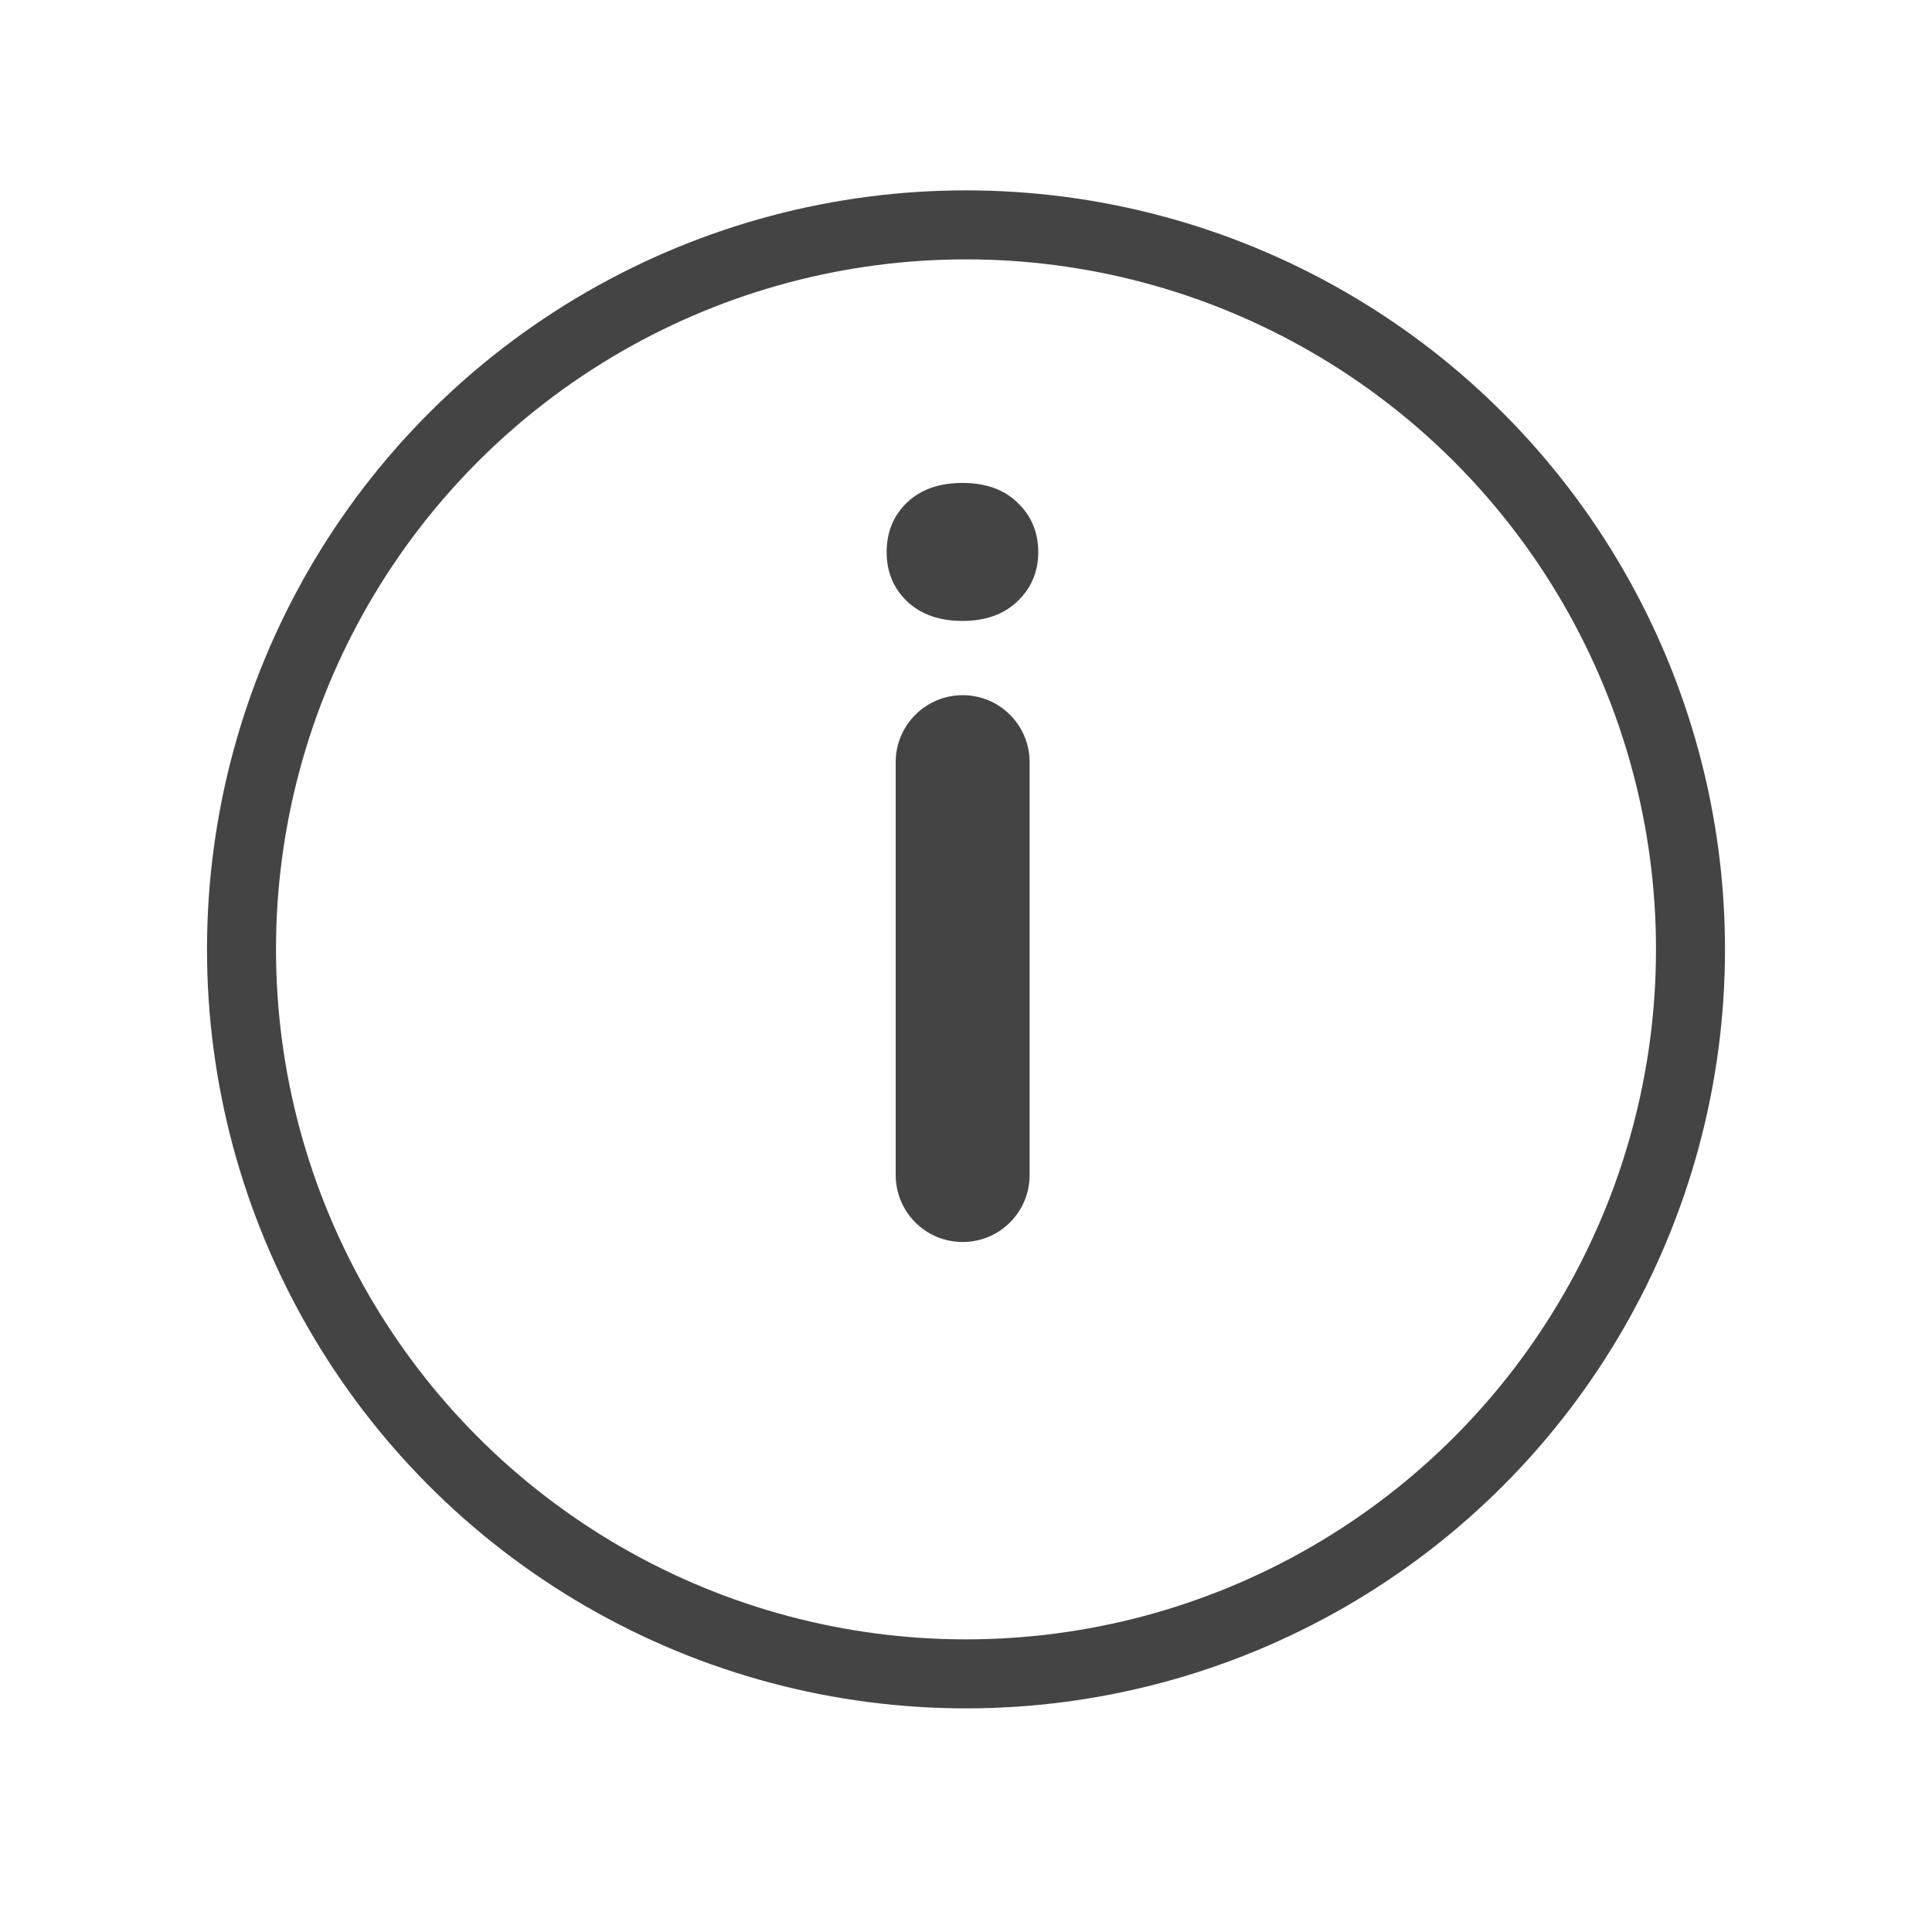
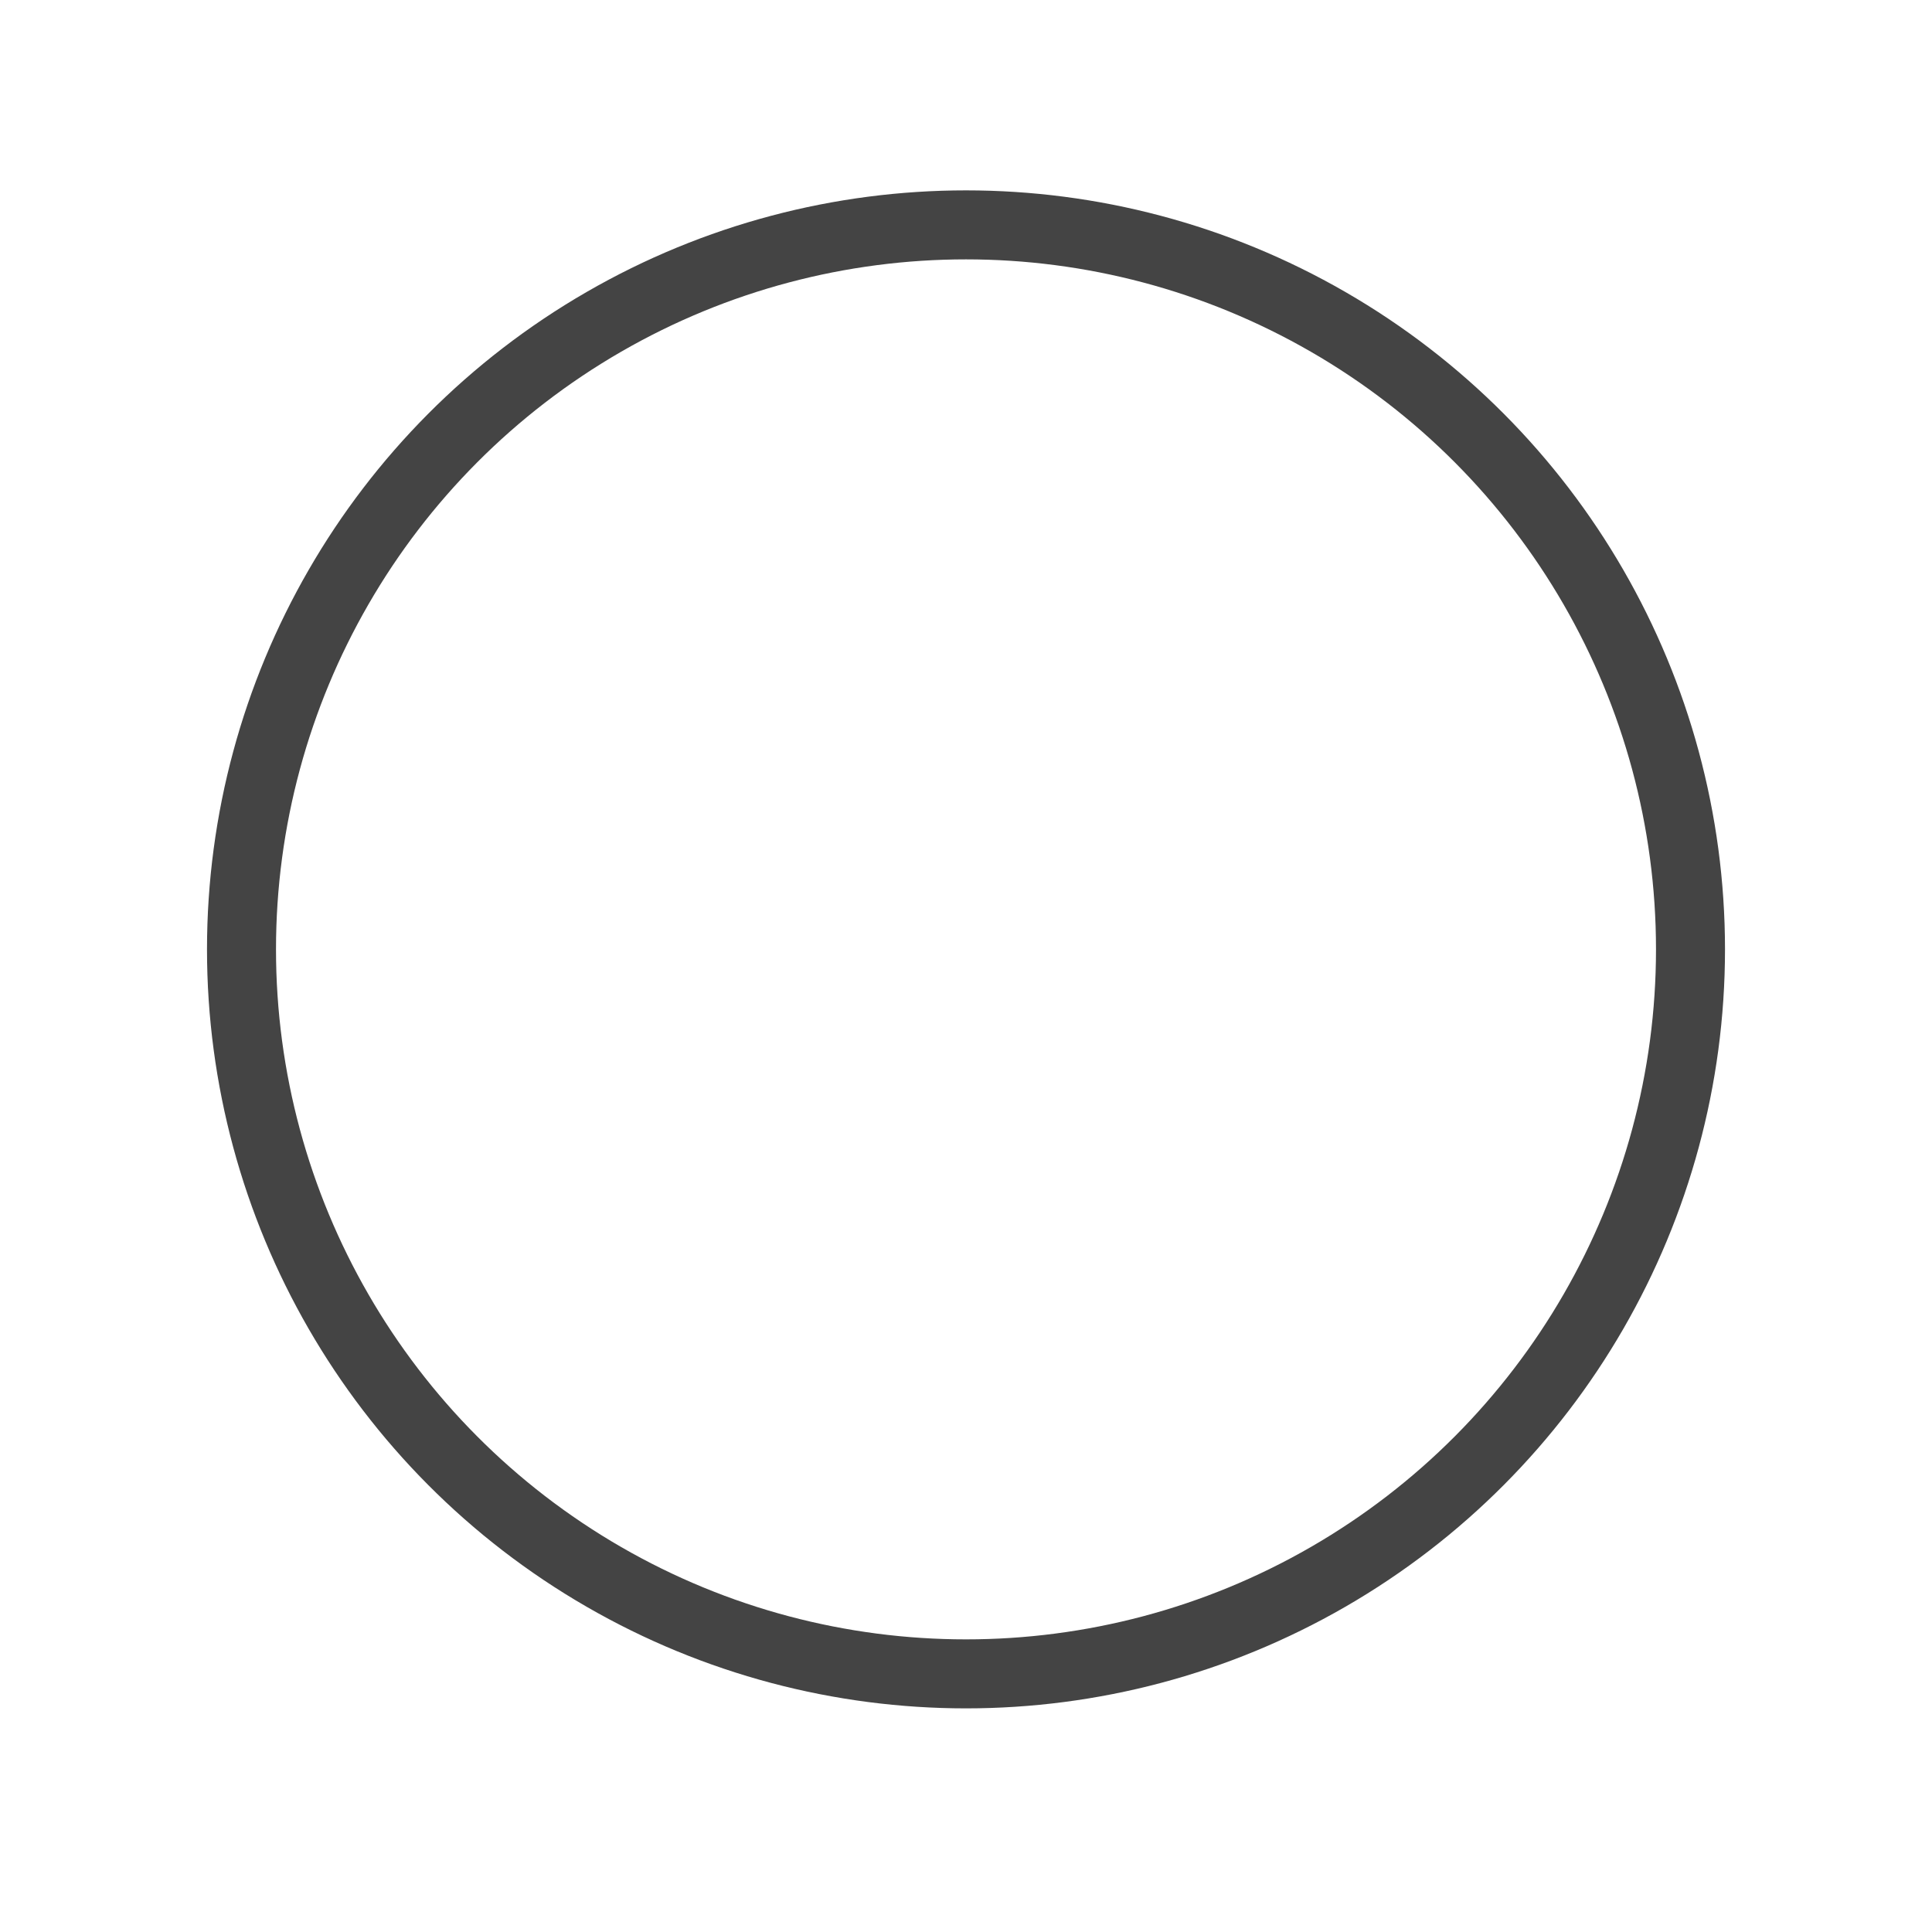
<svg xmlns="http://www.w3.org/2000/svg" width="28" height="28" viewBox="0 0 28 28" fill="none">
  <g filter="url(#filter0_d_12_82)">
-     <circle cx="14" cy="13" r="11" fill="white" />
    <circle cx="14" cy="13" r="10.5" stroke="#444444" />
  </g>
-   <path d="M13.952 10.075C14.488 10.075 14.922 10.51 14.922 11.046V17.029C14.922 17.566 14.488 18 13.952 18C13.416 18 12.981 17.566 12.981 17.029V11.046C12.981 10.51 13.416 10.075 13.952 10.075ZM12.85 8.002C12.85 7.714 12.947 7.475 13.143 7.285C13.343 7.094 13.611 6.999 13.948 6.999C14.285 6.999 14.551 7.094 14.747 7.285C14.947 7.475 15.047 7.714 15.047 8.002C15.047 8.286 14.947 8.522 14.747 8.713C14.551 8.903 14.285 8.999 13.948 8.999C13.611 8.999 13.343 8.903 13.143 8.713C12.947 8.522 12.85 8.286 12.85 8.002Z" fill="#444444" />
  <defs>
    <filter id="filter0_d_12_82" x="0.648" y="0.407" width="26.703" height="26.703" filterUnits="userSpaceOnUse" color-interpolation-filters="sRGB">
      <feFlood flood-opacity="0" result="BackgroundImageFix" />
      <feColorMatrix in="SourceAlpha" type="matrix" values="0 0 0 0 0 0 0 0 0 0 0 0 0 0 0 0 0 0 127 0" result="hardAlpha" />
      <feOffset dy="0.759" />
      <feGaussianBlur stdDeviation="1.176" />
      <feComposite in2="hardAlpha" operator="out" />
      <feColorMatrix type="matrix" values="0 0 0 0 0 0 0 0 0 0 0 0 0 0 0 0 0 0 0.2 0" />
      <feBlend mode="normal" in2="BackgroundImageFix" result="effect1_dropShadow_12_82" />
      <feBlend mode="normal" in="SourceGraphic" in2="effect1_dropShadow_12_82" result="shape" />
    </filter>
  </defs>
</svg>